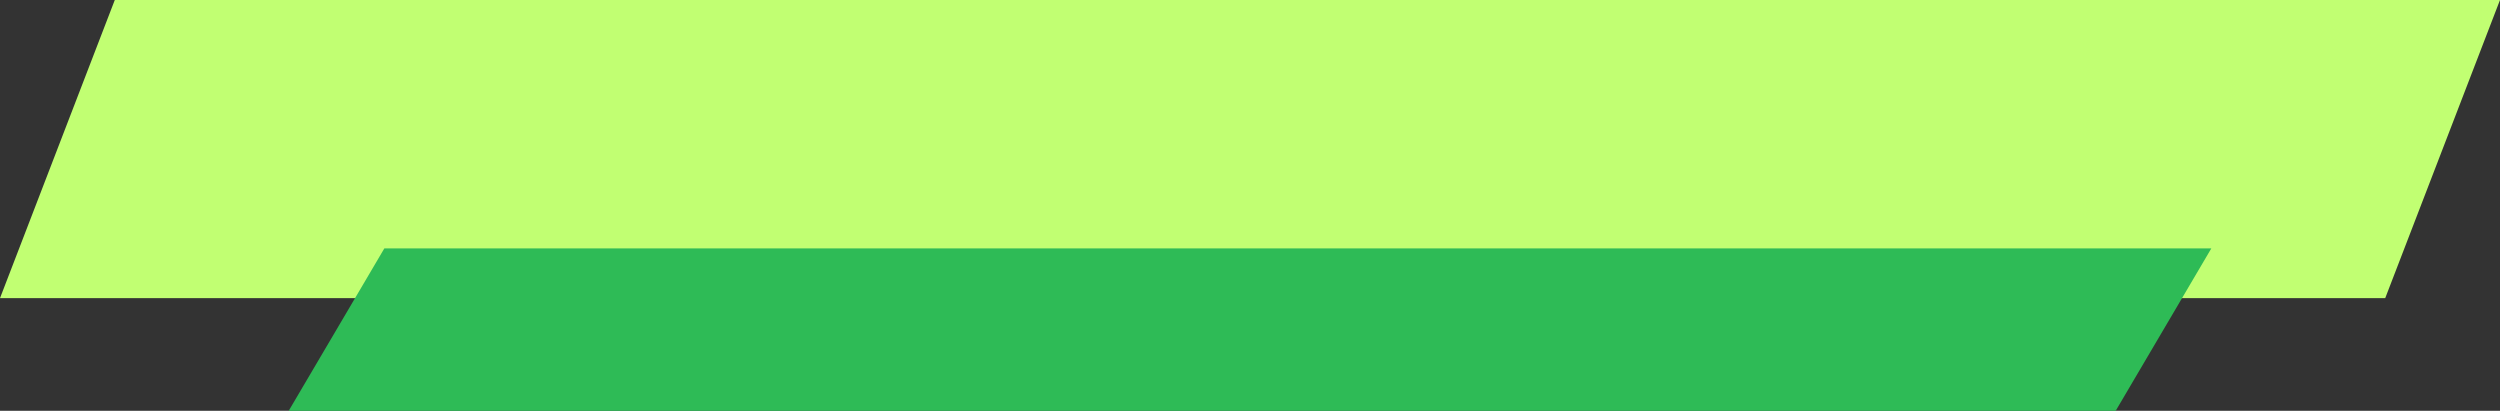
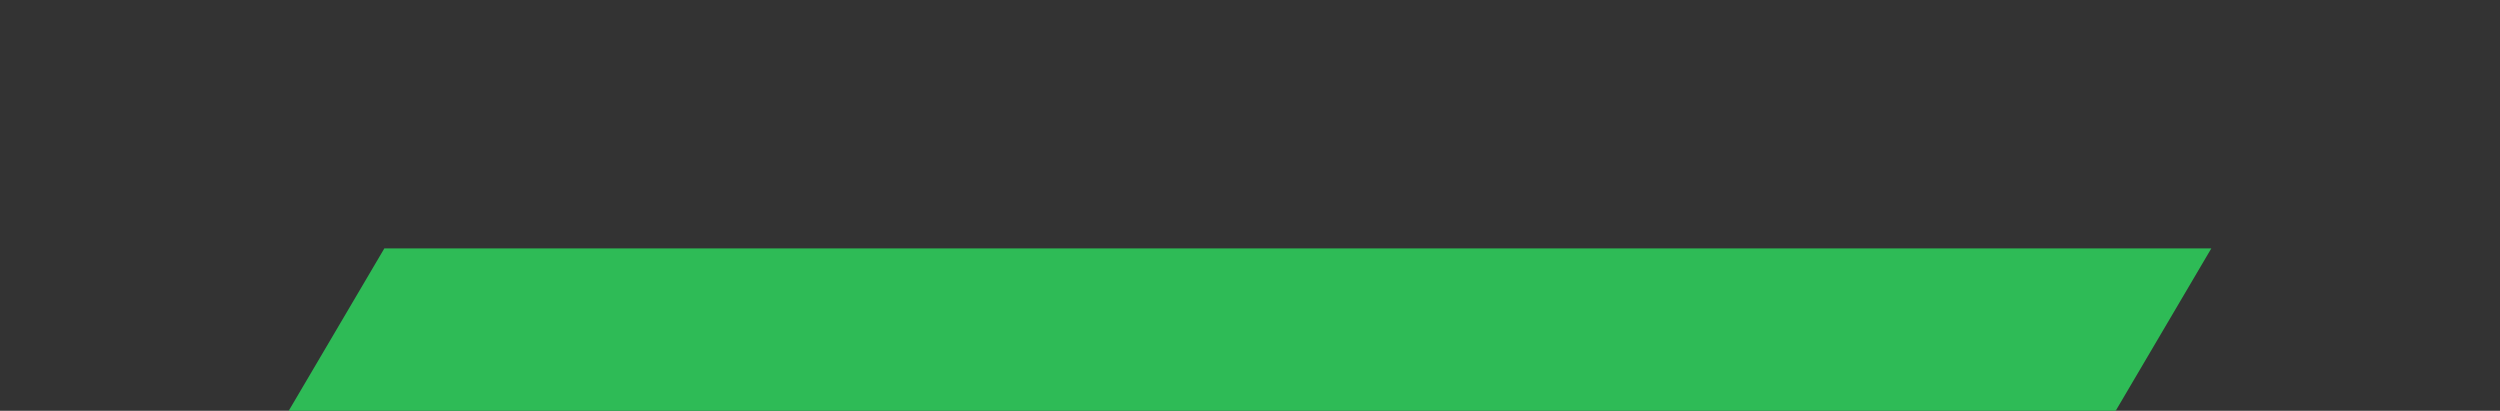
<svg xmlns="http://www.w3.org/2000/svg" fill="#000000" height="429.5" preserveAspectRatio="xMidYMid meet" version="1" viewBox="0.0 0.0 2613.6 429.5" width="2613.6" zoomAndPan="magnify">
  <rect x="0.0" y="0.0" width="2613.6" height="429.5" fill="#333333" stroke="none" />
  <g id="change1_1">
-     <path d="M2493.6 311.7L0 311.7 120 0 2613.6 0z" fill="#c1ff72" />
-   </g>
+     </g>
  <g id="change2_1">
    <path d="M401.8 259.7L301.8 429.5 2211.8 429.5 2311.8 259.7z" fill="#2ebb56" />
  </g>
</svg>